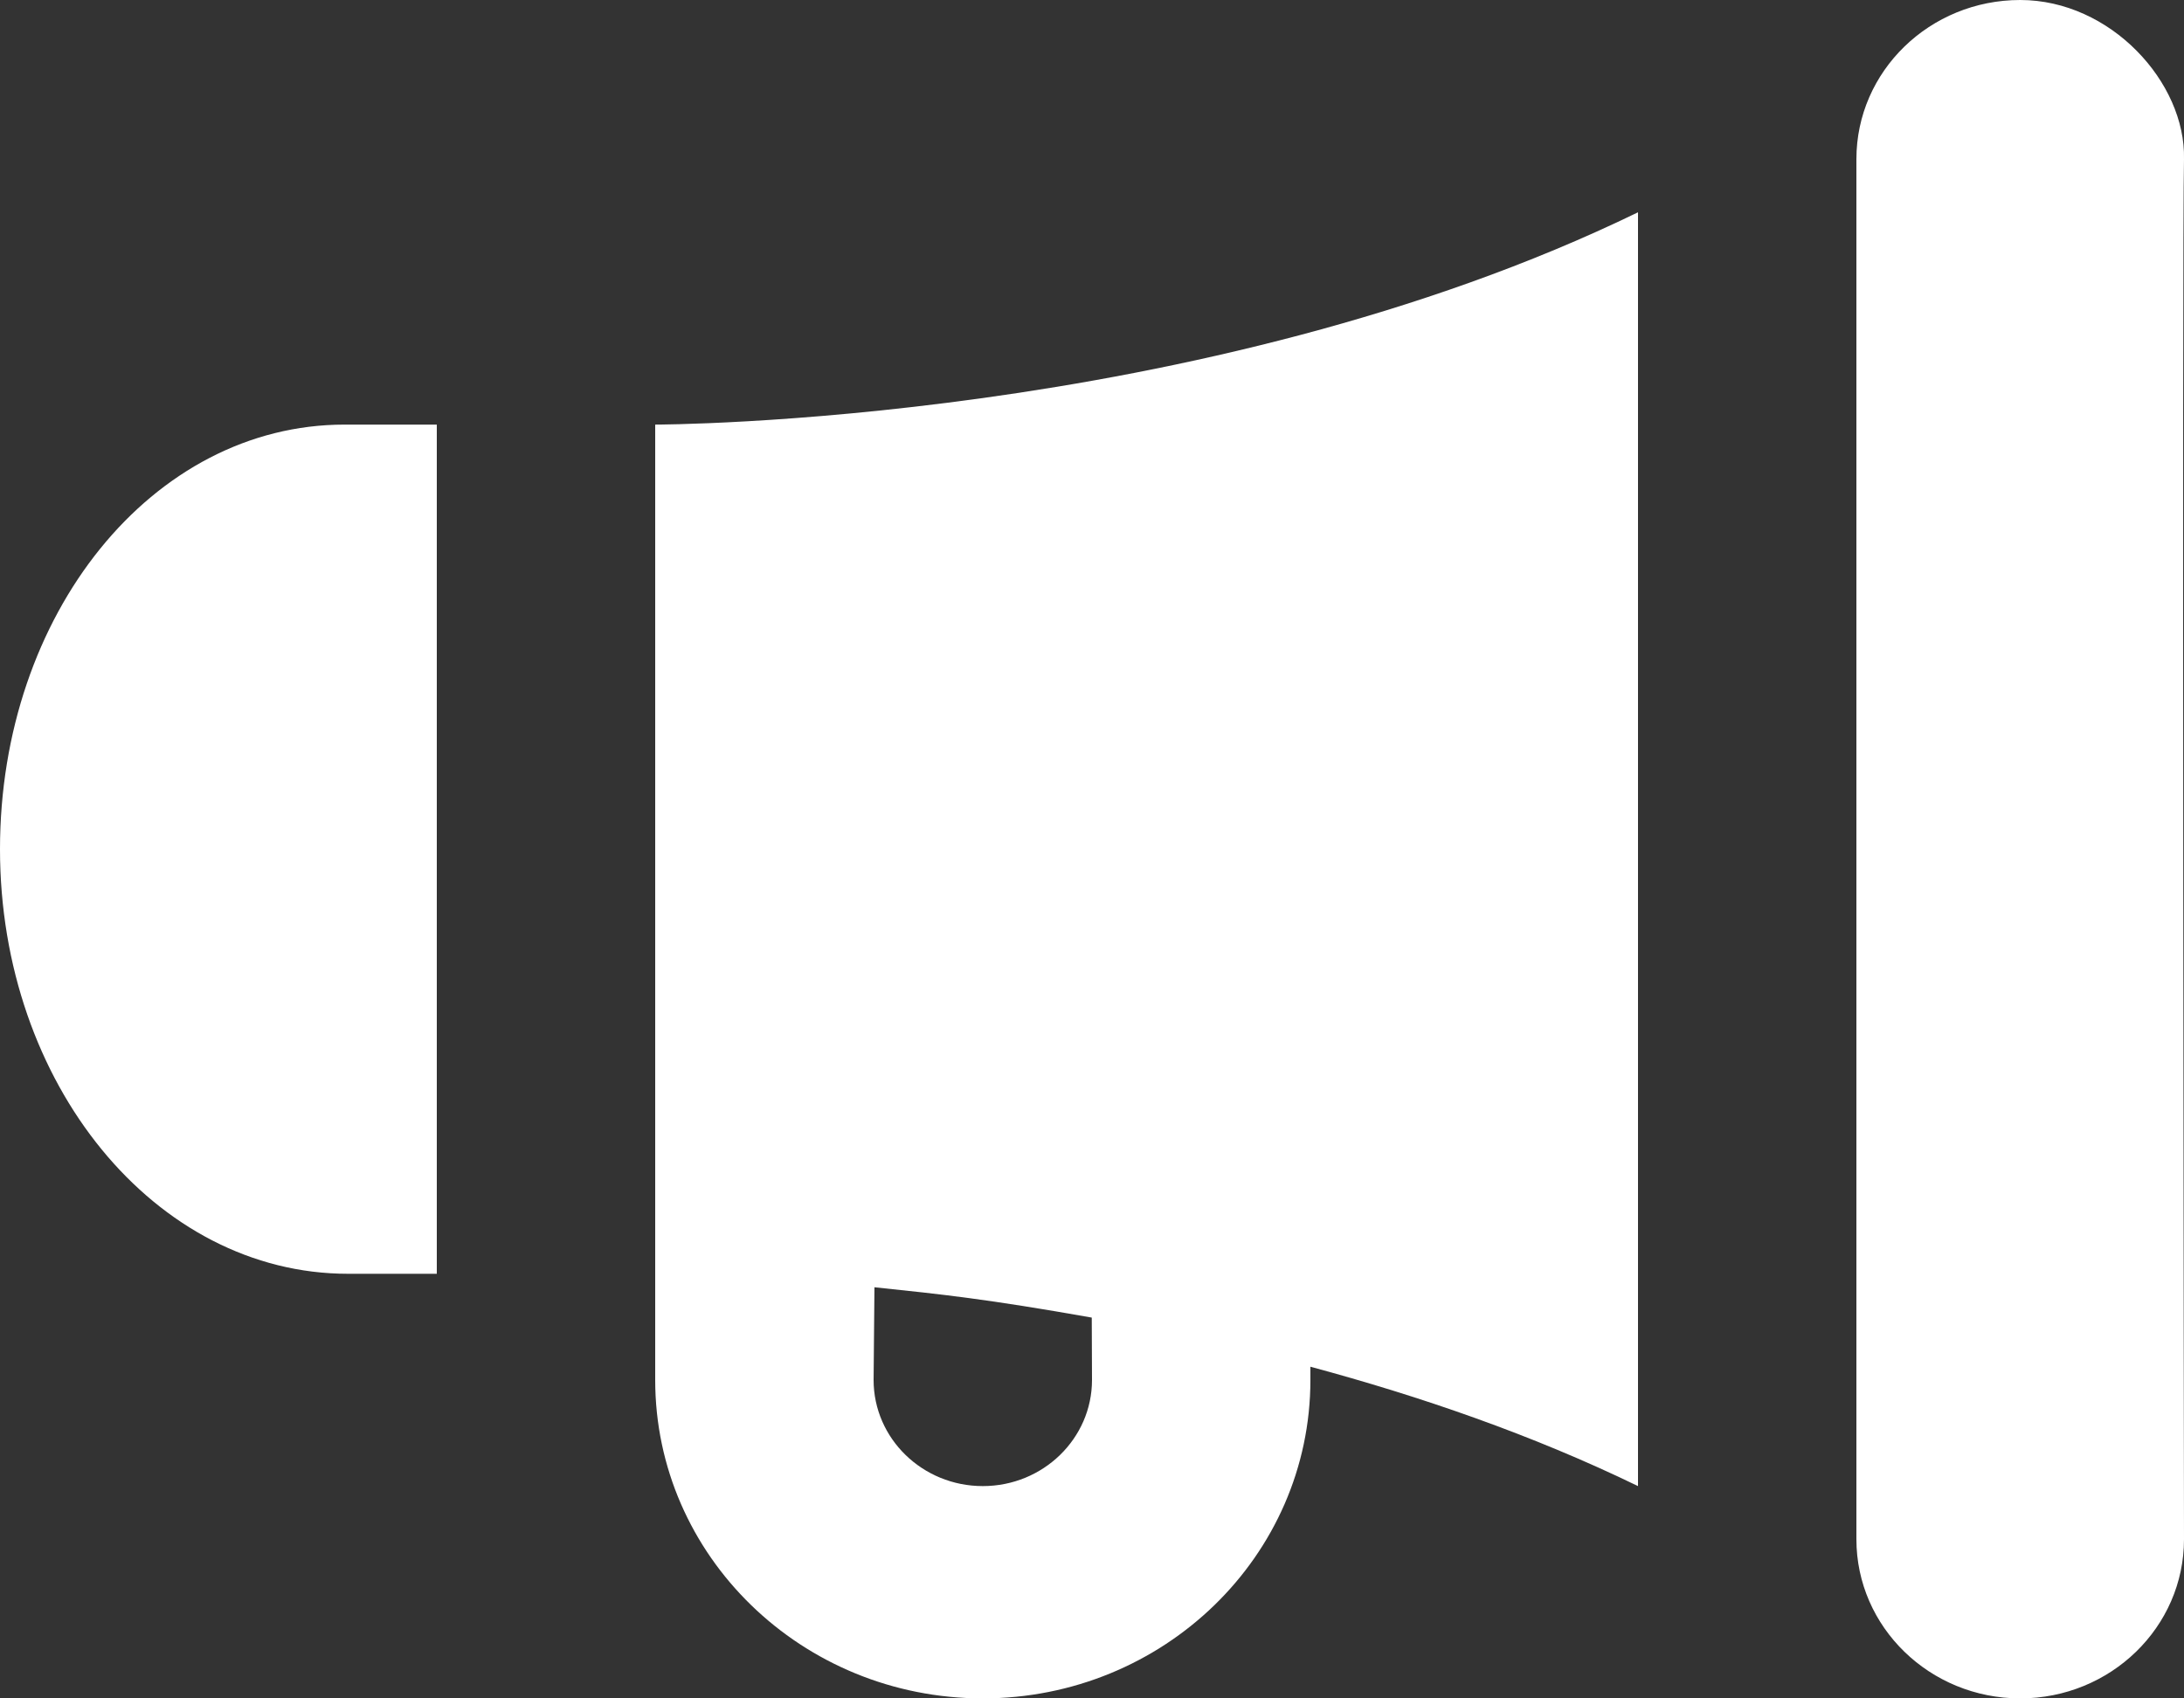
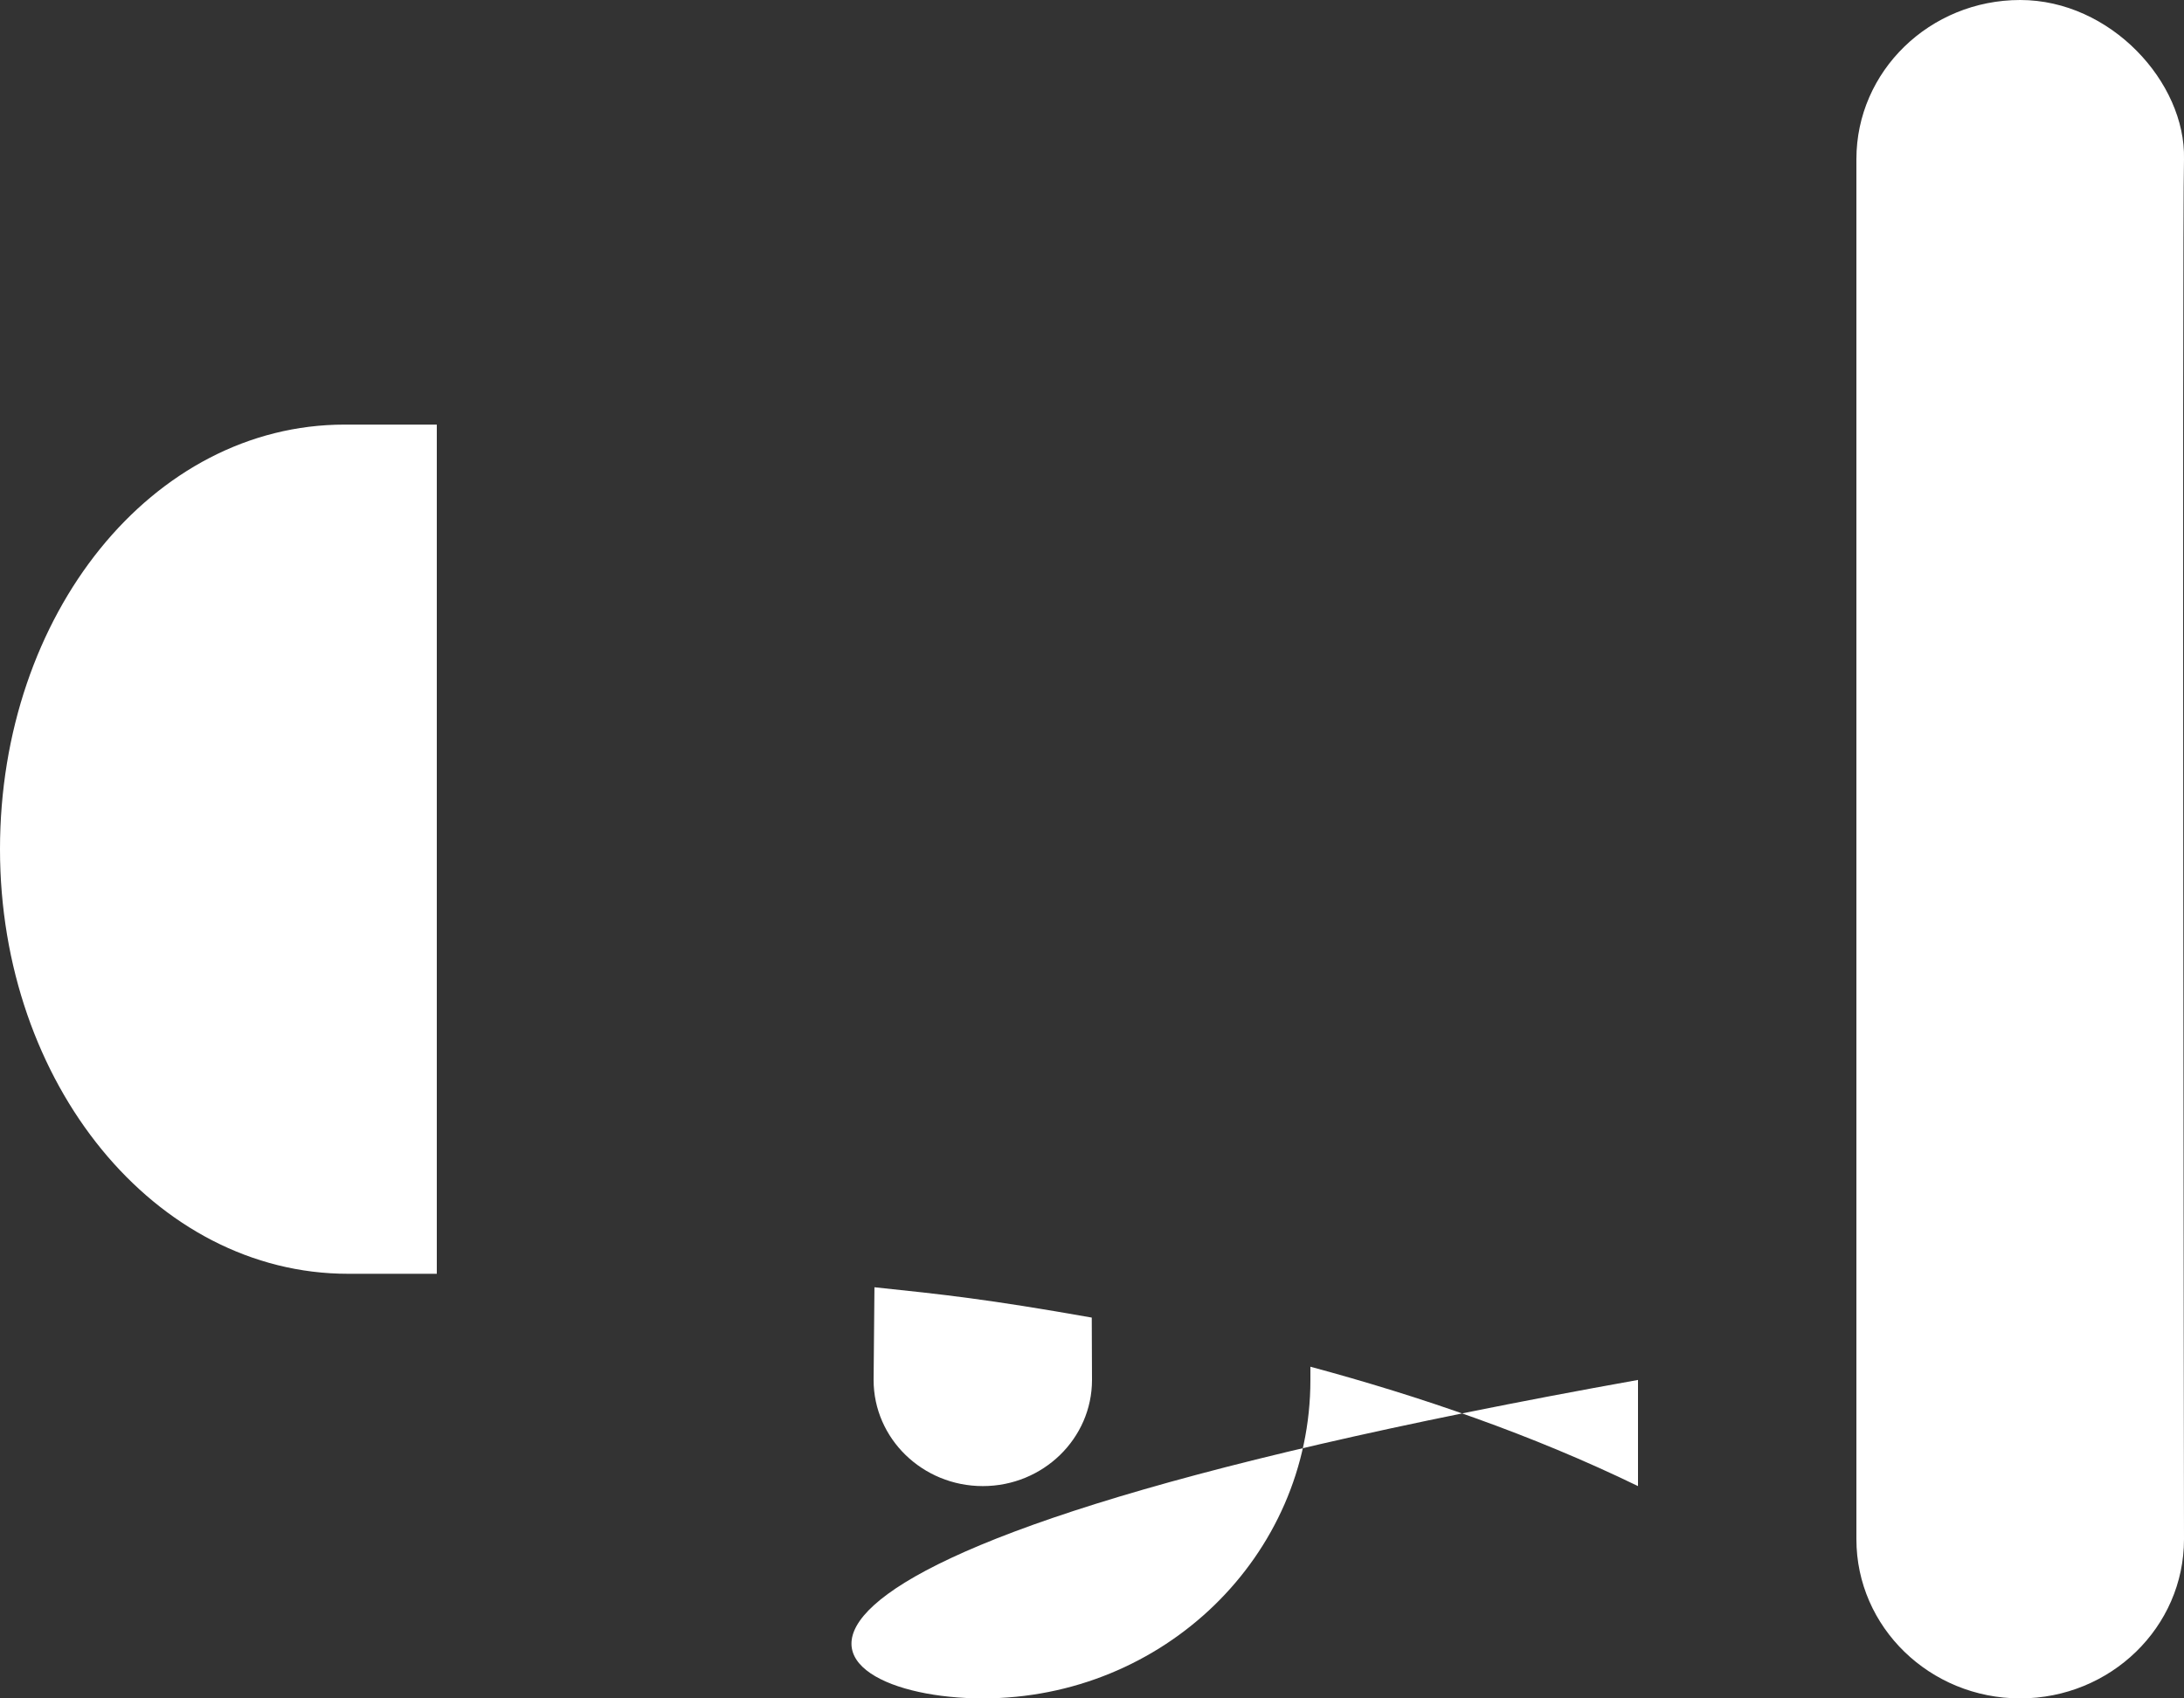
<svg xmlns="http://www.w3.org/2000/svg" width="18" height="14" viewBox="0 0 18 14" fill="none">
  <rect x="0" y="0" width="18" height="14" fill="#333333" stroke="none" />
-   <path d="M16.65 0C15.905 0 15.3 0.587 15.3 1.312V12.688C15.3 13.412 15.905 14 16.65 14C17.395 14 18 13.413 18 12.688C18 12.688 17.984 1.946 18 1.312C18.015 0.679 17.395 0 16.65 0ZM13.5 1.75C9.9 3.5 5.4 3.5 5.4 3.5V9.625V10.5V11.375C5.4 12.825 6.609 14 8.1 14C9.591 14 10.8 12.825 10.8 11.375V11.266C11.702 11.509 12.627 11.826 13.5 12.25C13.5 11.375 13.5 2.625 13.5 1.75ZM2.84 3.5C1.254 3.5 0 5.063 0 7C0 8.933 1.278 10.5 2.869 10.5H3.6V3.5H2.84ZM7.207 10.611C7.779 10.671 8.132 10.708 8.998 10.861L9 11.375C9 11.858 8.597 12.25 8.1 12.25C7.603 12.25 7.2 11.858 7.2 11.375L7.207 10.611Z" fill="white" />
+   <path d="M16.65 0C15.905 0 15.3 0.587 15.3 1.312V12.688C15.3 13.412 15.905 14 16.65 14C17.395 14 18 13.413 18 12.688C18 12.688 17.984 1.946 18 1.312C18.015 0.679 17.395 0 16.65 0ZM13.5 1.75V9.625V10.5V11.375C5.4 12.825 6.609 14 8.1 14C9.591 14 10.8 12.825 10.8 11.375V11.266C11.702 11.509 12.627 11.826 13.5 12.25C13.5 11.375 13.5 2.625 13.5 1.75ZM2.84 3.5C1.254 3.5 0 5.063 0 7C0 8.933 1.278 10.5 2.869 10.5H3.6V3.5H2.84ZM7.207 10.611C7.779 10.671 8.132 10.708 8.998 10.861L9 11.375C9 11.858 8.597 12.25 8.1 12.25C7.603 12.25 7.2 11.858 7.2 11.375L7.207 10.611Z" fill="white" />
</svg>